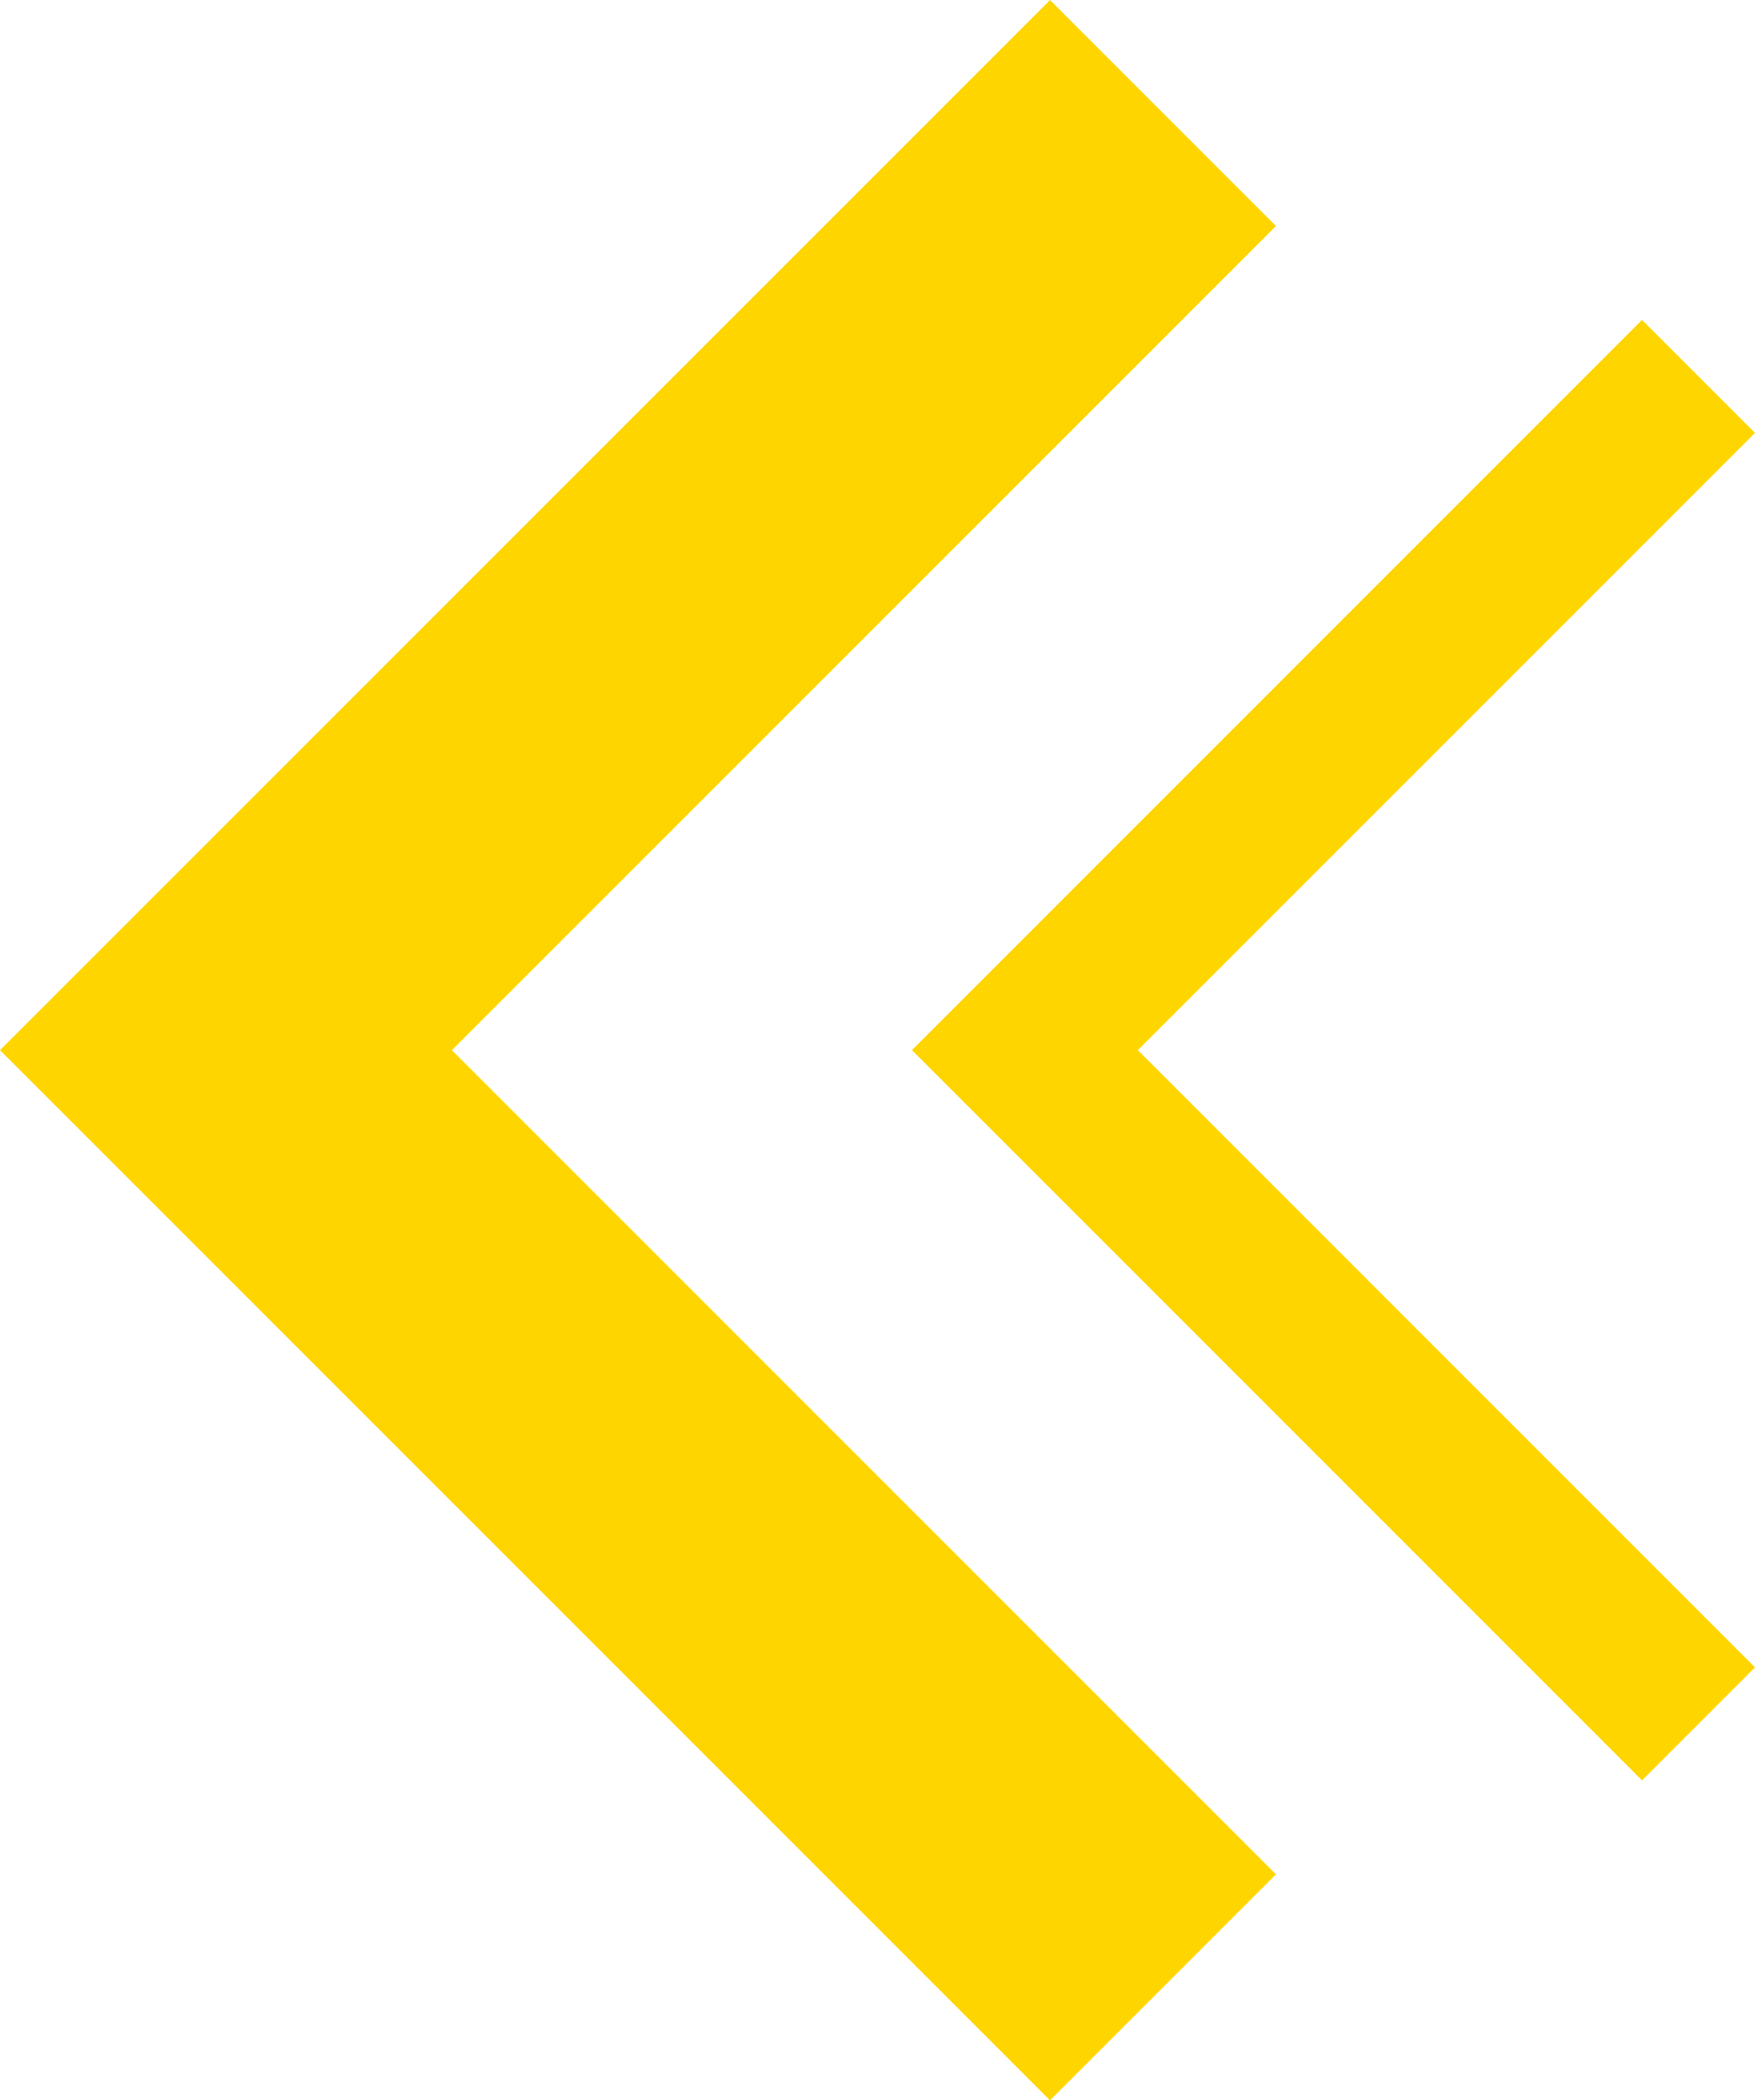
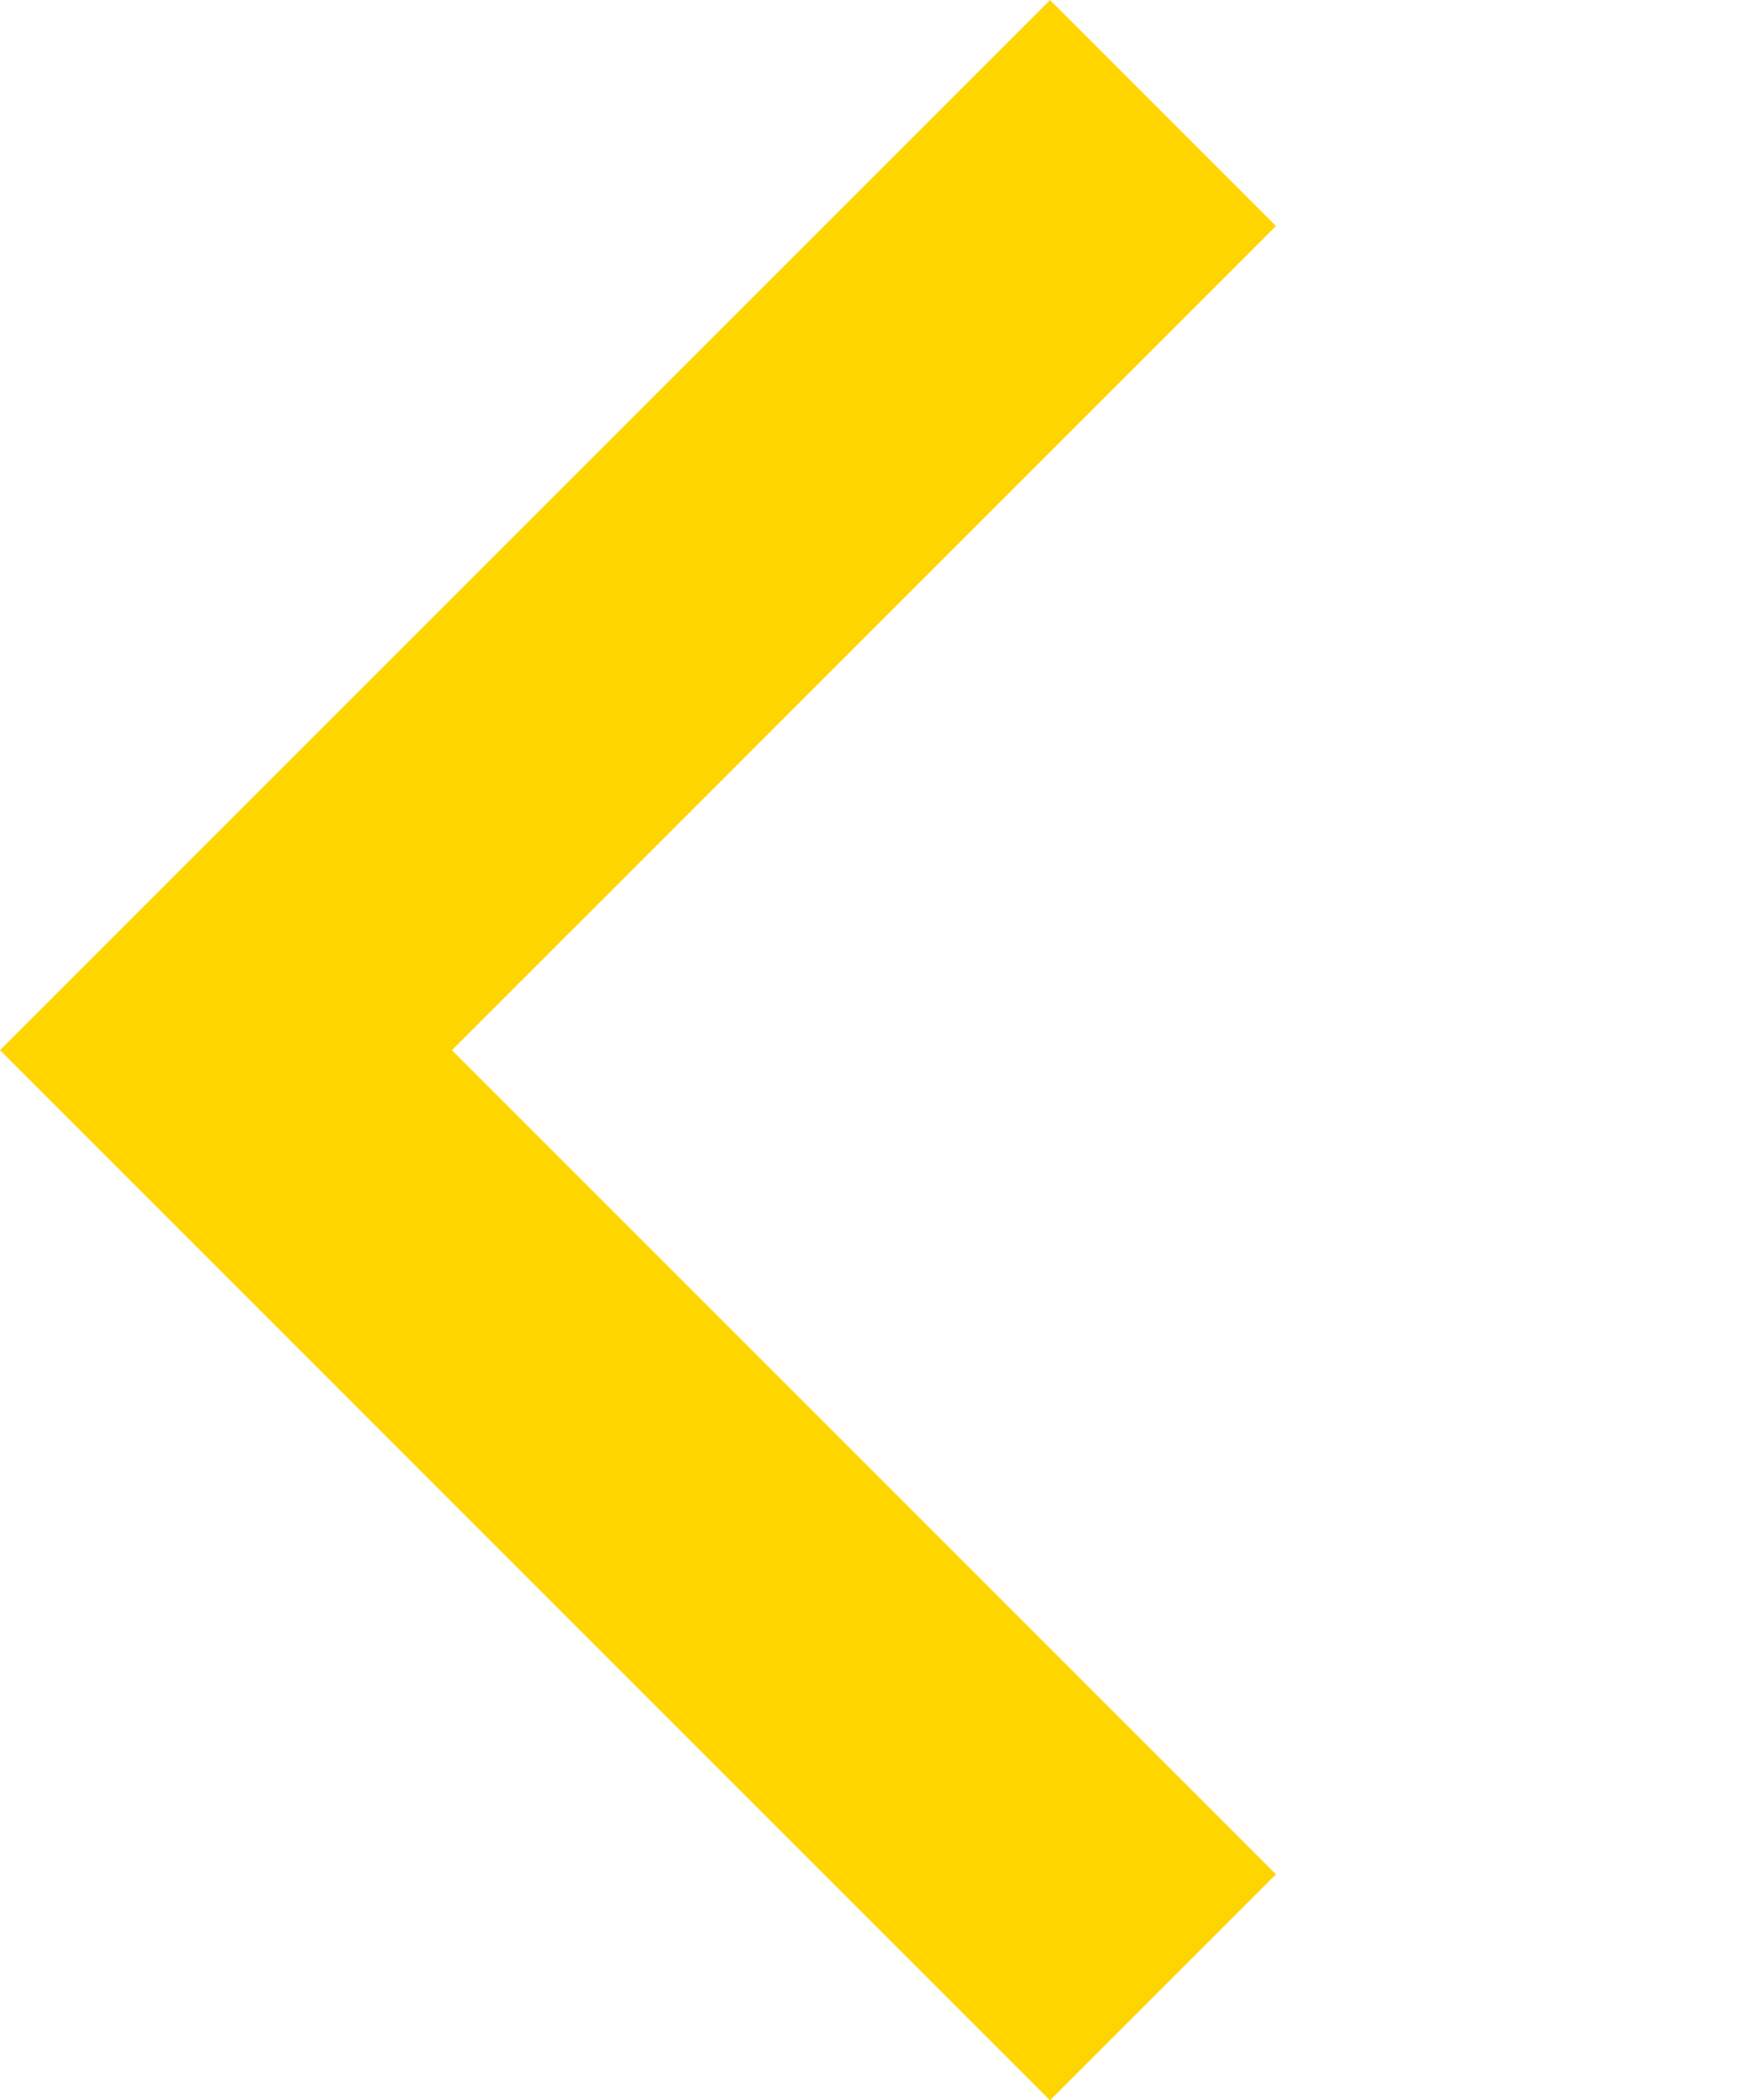
<svg xmlns="http://www.w3.org/2000/svg" width="44.83" height="53.643" viewBox="0 0 44.83 53.643">
  <g id="Group_779" data-name="Group 779" transform="translate(0 53.643) rotate(-90)">
    <path id="Path_3634" data-name="Path 3634" d="M26.821,0,0,26.821l5.772,5.772L26.821,11.544,47.87,32.594l5.772-5.772Z" transform="translate(0 0)" fill="#ffd500" />
-     <path id="Path_3635" data-name="Path 3635" d="M18.65,0,0,18.65l2.886,2.886L18.65,5.772,34.414,21.536,37.3,18.65Z" transform="translate(8.172 23.294)" fill="#ffd500" />
  </g>
</svg>